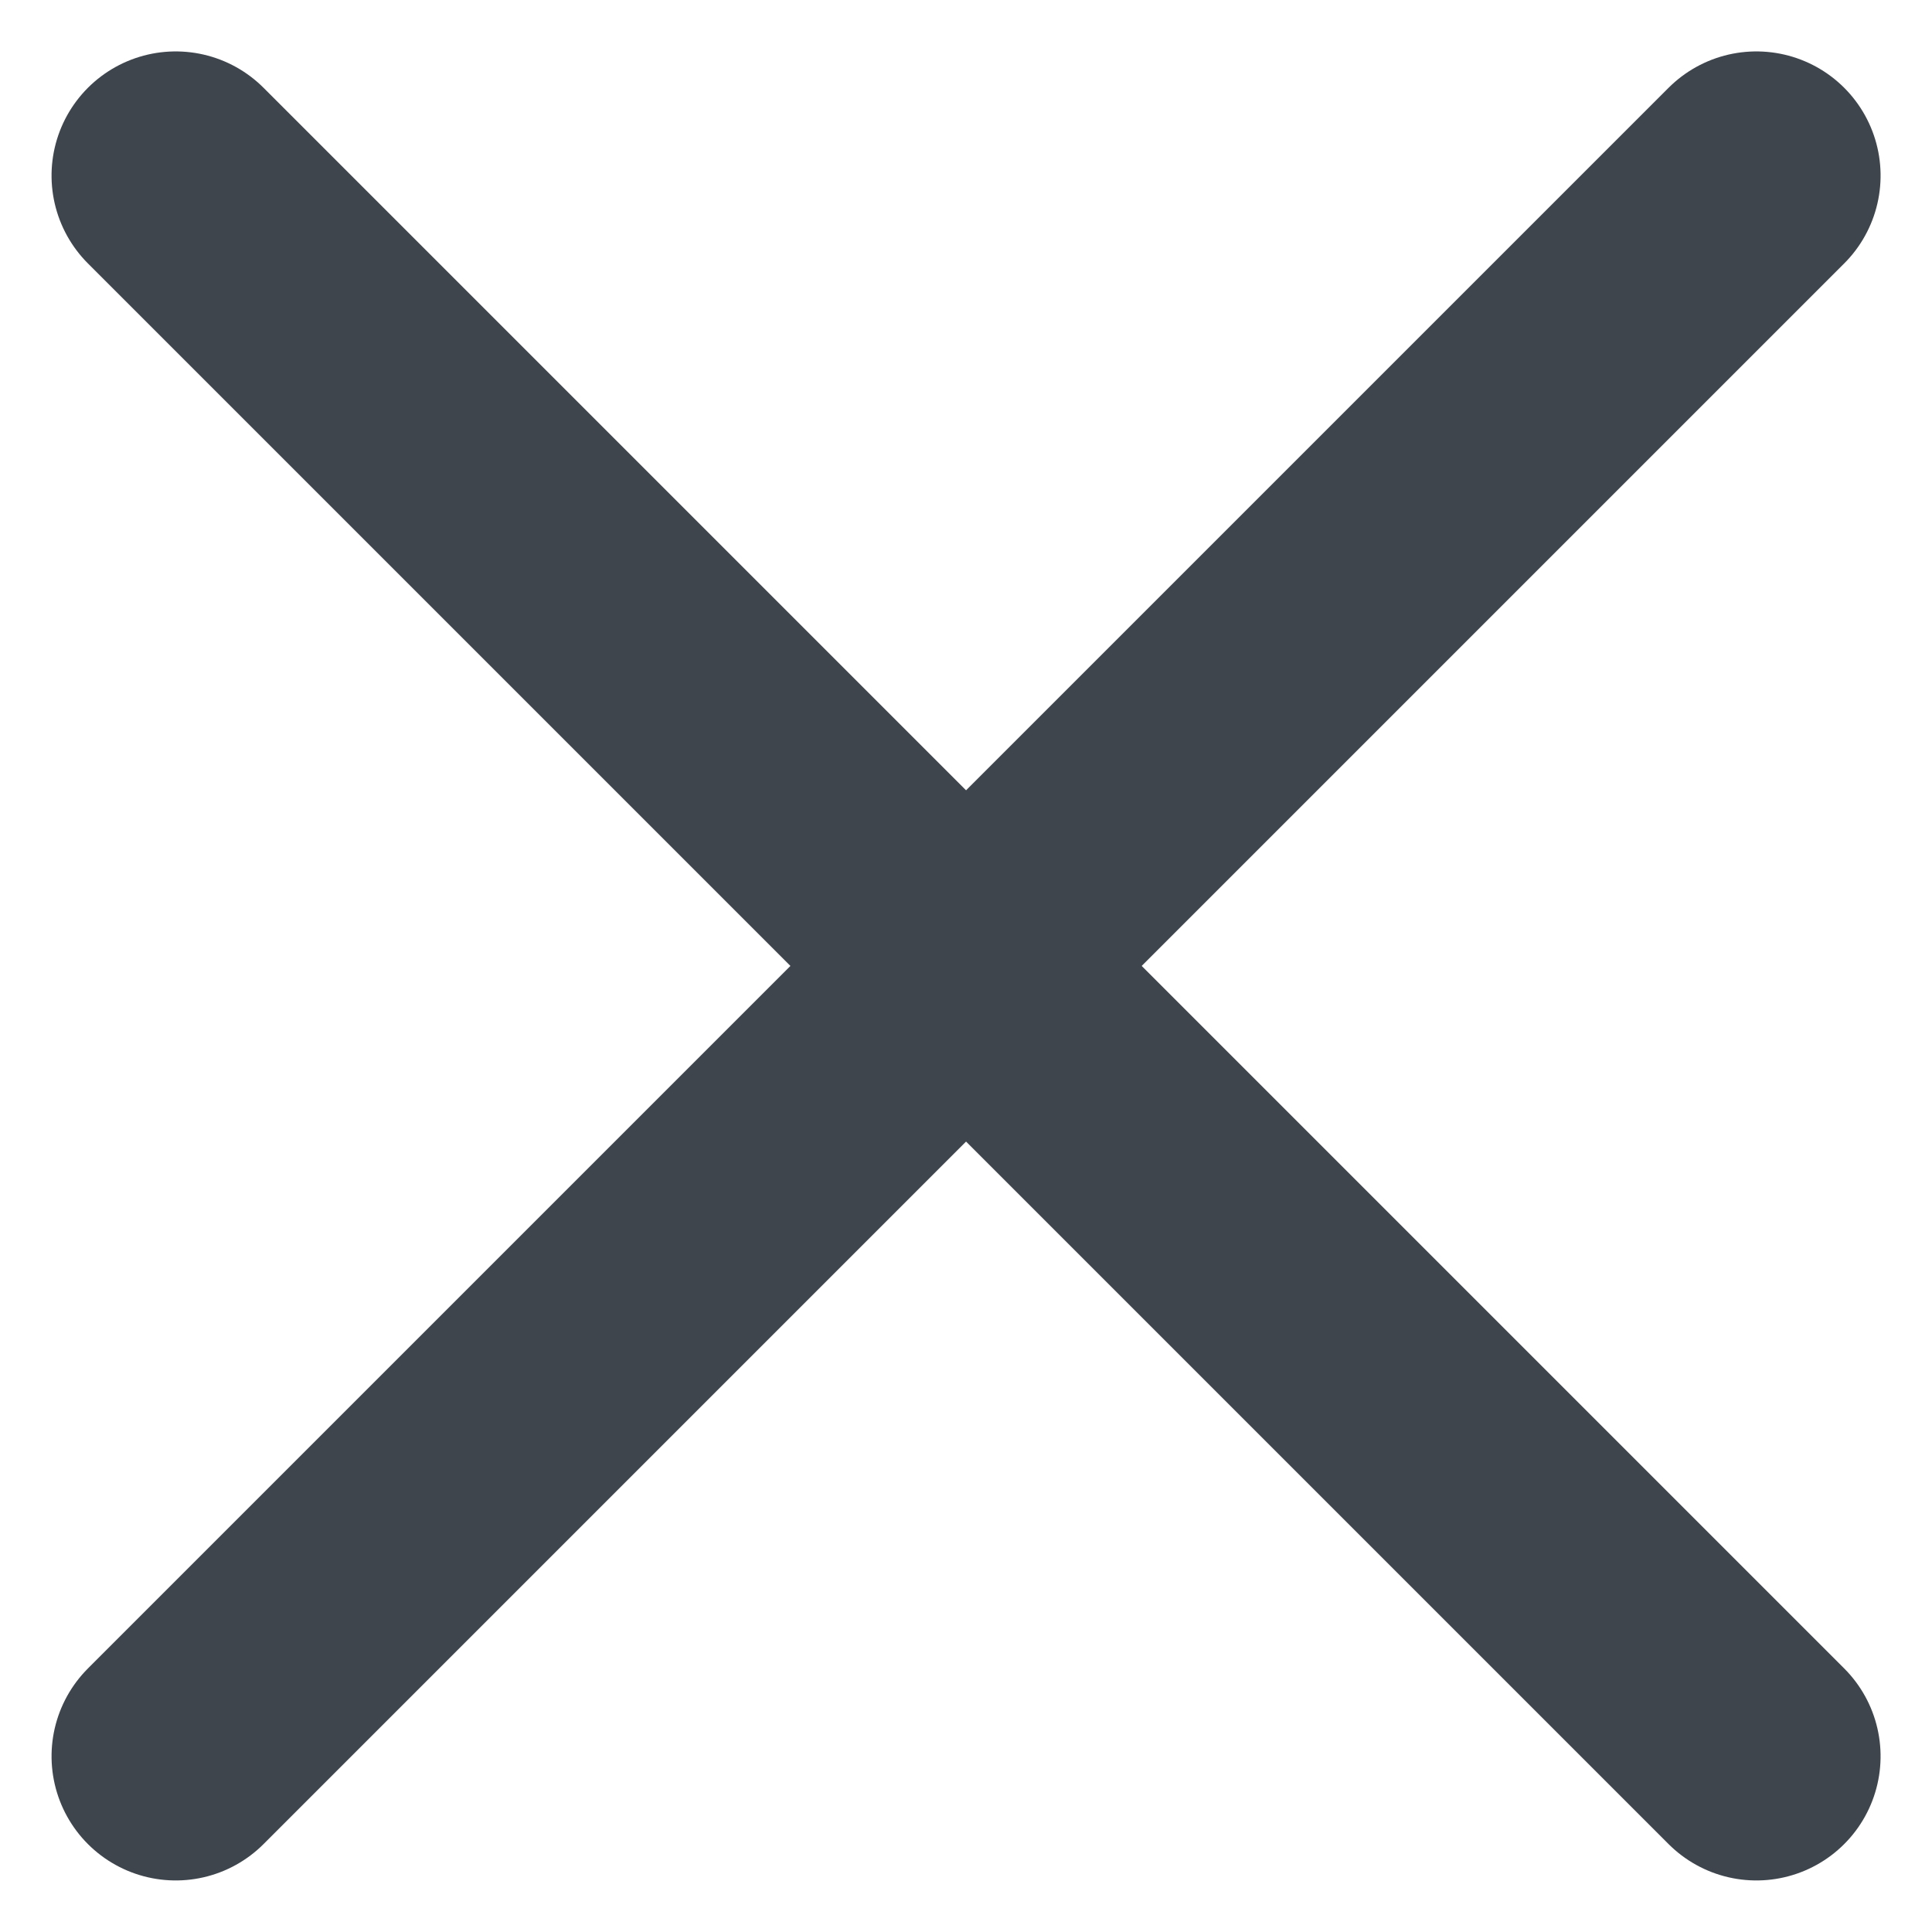
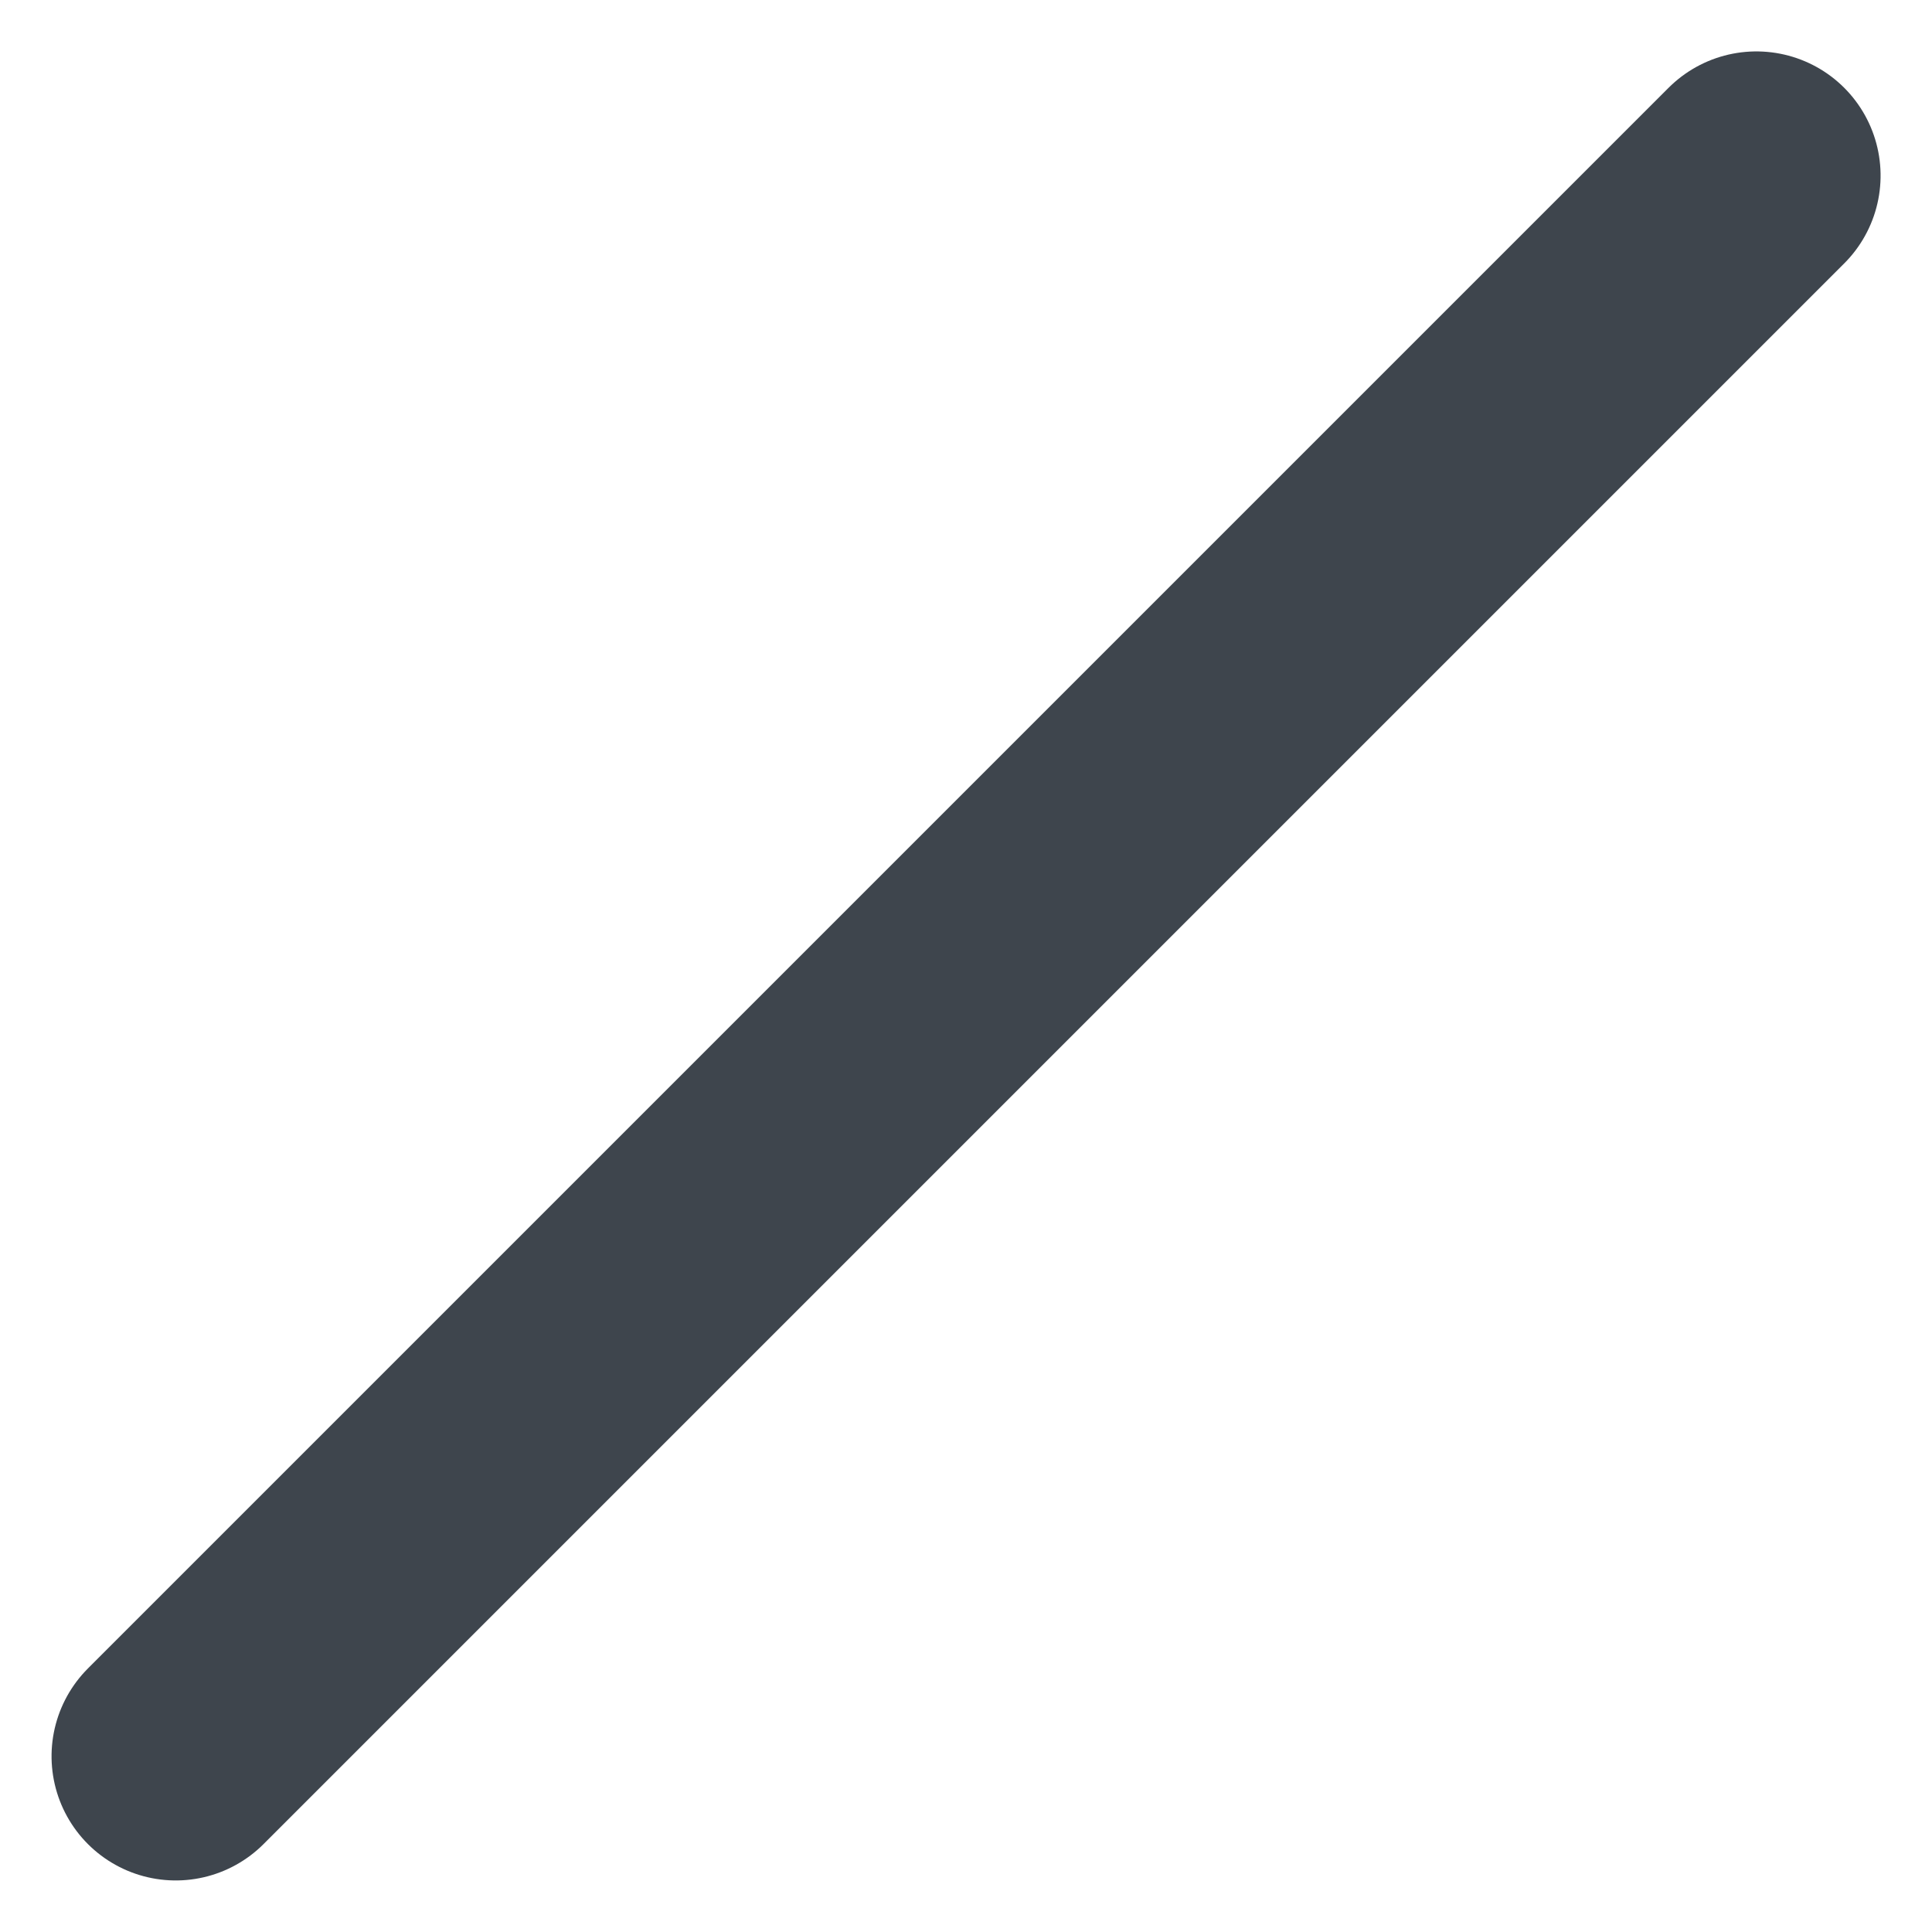
<svg xmlns="http://www.w3.org/2000/svg" width="15.557" height="15.556" viewBox="0 0 15.557 15.556">
  <g id="Group_52632" data-name="Group 52632" transform="translate(-310.466 -16.722)">
-     <line id="Line_1175" data-name="Line 1175" x2="18" transform="translate(311.881 18.136) rotate(45)" fill="none" stroke="#3e454d" stroke-linecap="round" stroke-width="2" />
    <line id="Line_1244" data-name="Line 1244" x2="18" transform="translate(324.609 18.136) rotate(135)" fill="none" stroke="#3e454d" stroke-linecap="round" stroke-width="2" />
  </g>
</svg>